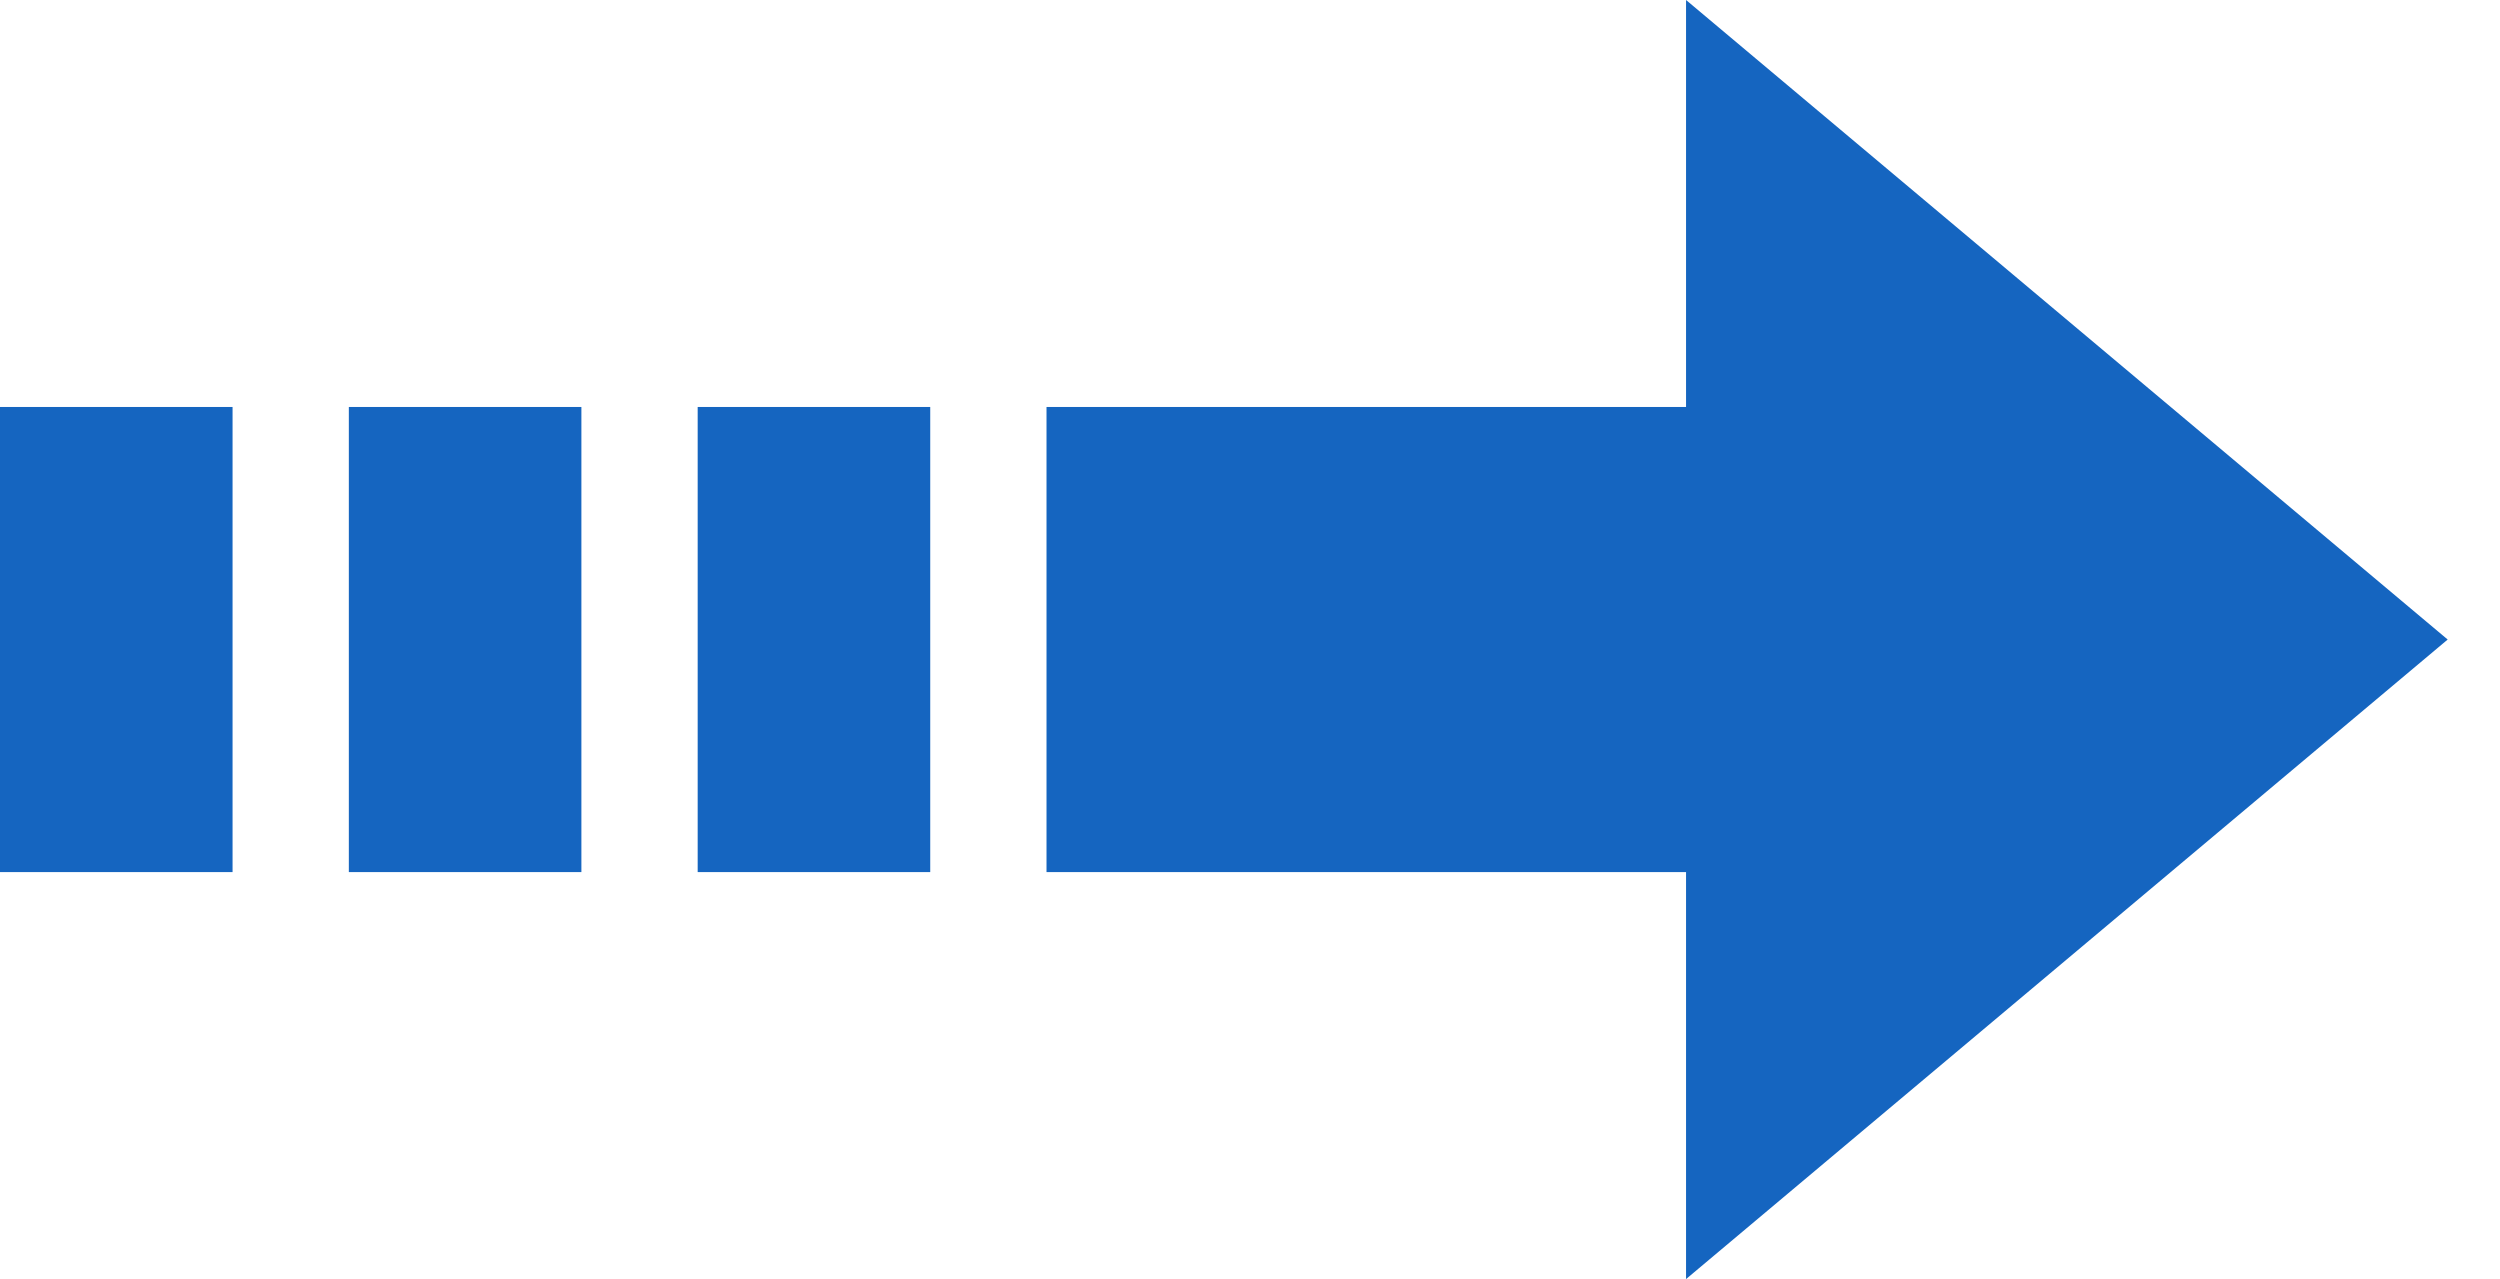
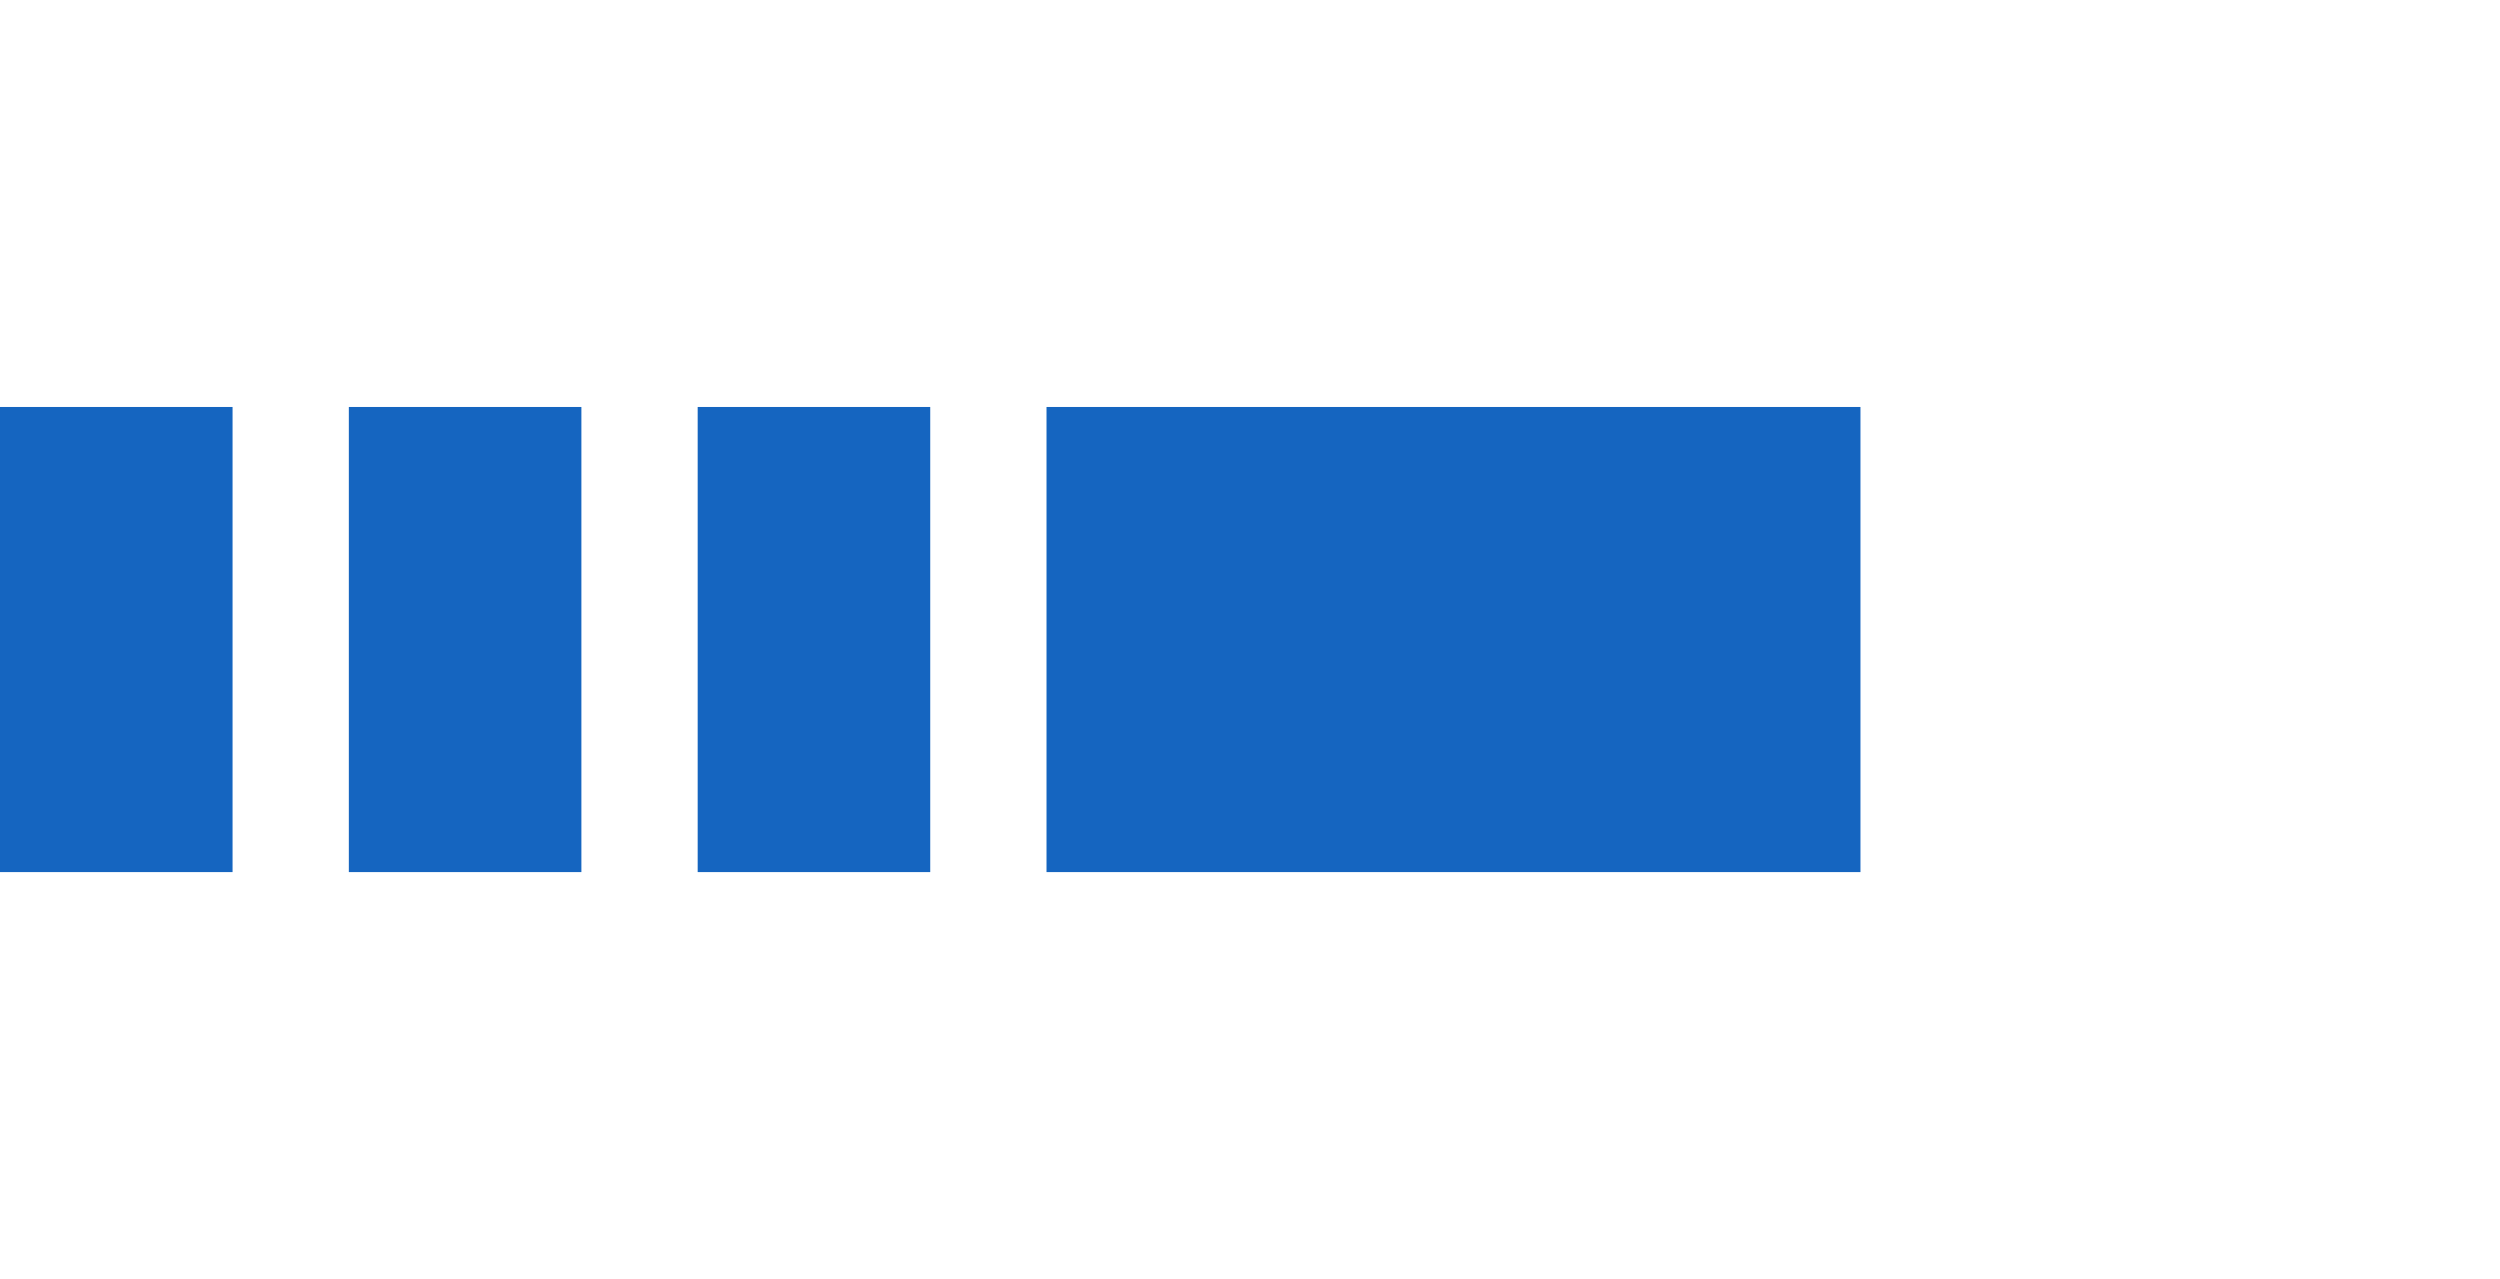
<svg xmlns="http://www.w3.org/2000/svg" width="43" height="22" viewBox="0 0 43 22" fill="none">
-   <path d="M42.1 11L29 22V0L42.1 11Z" fill="#1565C0" />
  <path d="M10 7H6V15H10V7Z" fill="#1565C0" />
  <path d="M4 7H0V15H4V7Z" fill="#1565C0" />
  <path d="M16 7H12V15H16V7Z" fill="#1565C0" />
  <path d="M32 7H18V15H32V7Z" fill="#1565C0" />
</svg>